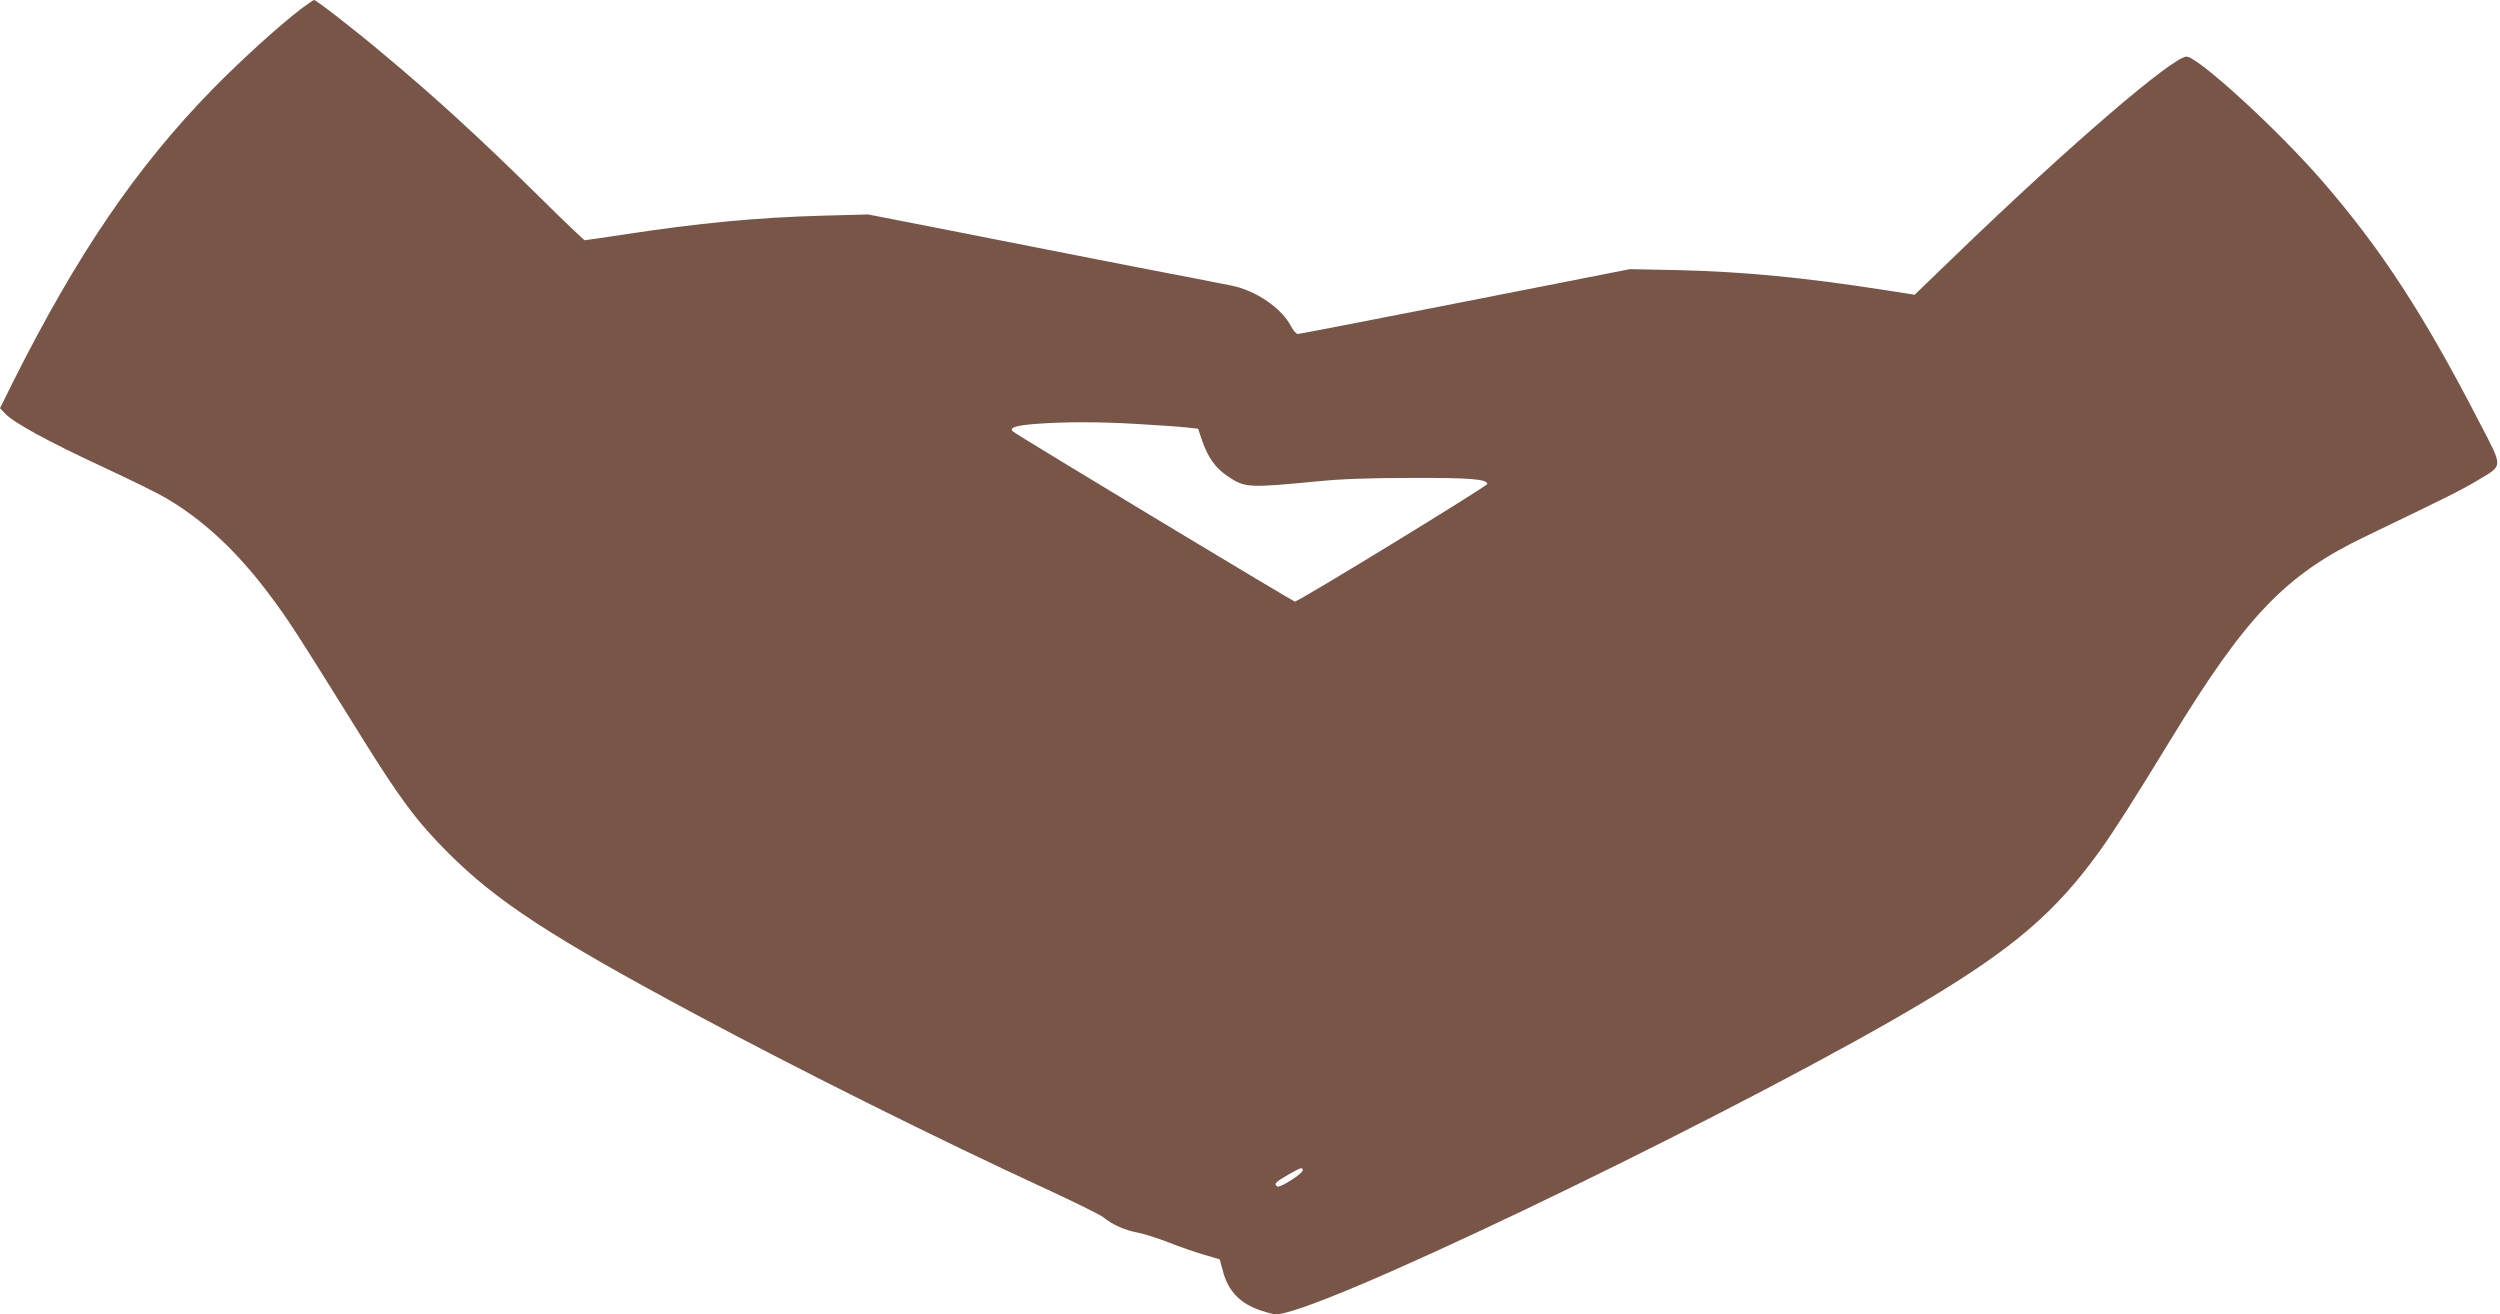
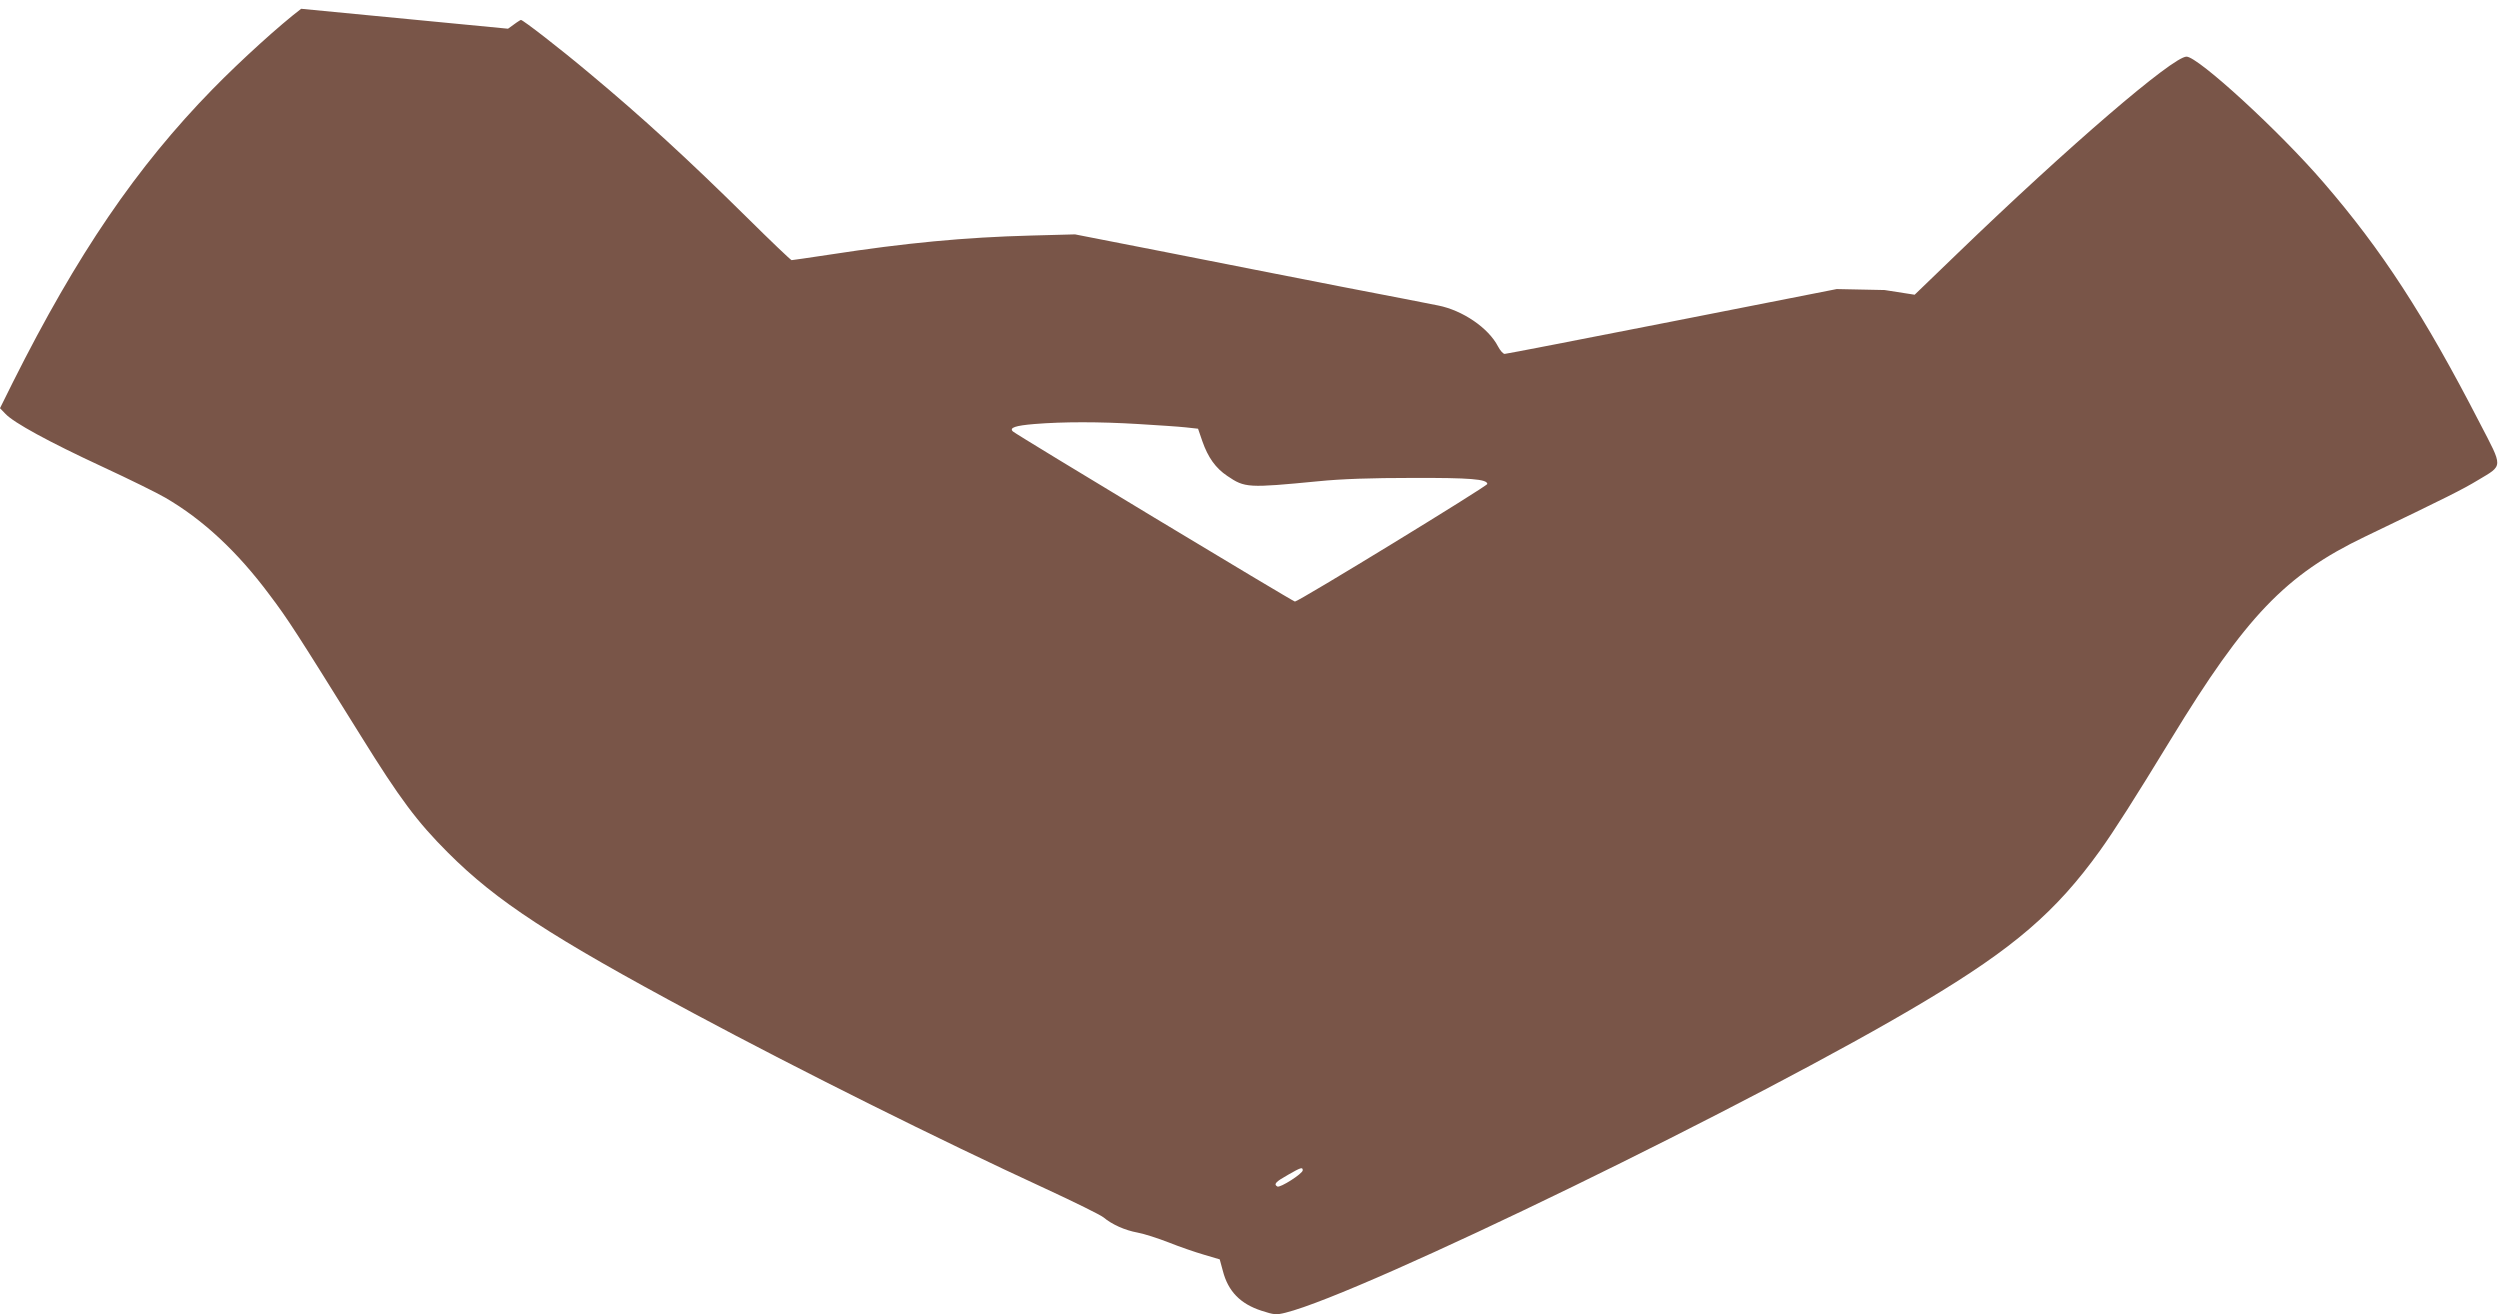
<svg xmlns="http://www.w3.org/2000/svg" version="1.0" width="1280pt" height="673pt" viewBox="0 0 1280 673" preserveAspectRatio="xMidYMid meet">
  <g transform="translate(0,673) scale(0.1,-0.1)" fill="#795548" stroke="none">
-     <path d="M1542 6685 c-108 -82 -304 -259 -453 -411 -390 -399 -694 -845 -1023 -1501 l-66 -133 28 -29 c42 -45 221 -143 497 -271 138 -64 282 -135 321 -158 193 -112 369 -276 533 -496 96 -127 137 -191 470 -726 198 -319 286 -437 445 -596 249 -249 526 -430 1261 -824 541 -290 1253 -645 1798 -896 147 -68 281 -134 297 -147 43 -36 109 -66 175 -78 33 -6 104 -29 158 -50 55 -22 136 -50 181 -63 l81 -24 16 -59 c27 -105 90 -169 198 -204 65 -21 75 -22 123 -10 394 98 2428 1088 3272 1594 457 273 673 459 898 772 73 102 177 265 363 570 384 630 587 842 993 1037 427 205 500 242 578 289 132 79 131 61 10 294 -284 551 -501 885 -799 1230 -226 263 -643 645 -702 645 -70 0 -603 -458 -1171 -1006 l-221 -213 -154 24 c-411 64 -720 94 -1059 102 l-245 5 -843 -166 c-463 -91 -849 -166 -857 -166 -8 0 -23 17 -34 38 -49 95 -181 185 -307 210 -33 7 -255 50 -494 96 -239 47 -644 126 -900 177 l-465 91 -225 -6 c-341 -9 -644 -38 -1027 -97 -106 -16 -195 -29 -199 -29 -4 0 -107 98 -228 218 -306 302 -534 511 -806 738 -150 126 -341 274 -352 274 -3 0 -33 -20 -66 -45z m4285 -2126 c98 -6 207 -13 243 -17 l64 -7 22 -64 c29 -83 68 -138 128 -178 90 -61 104 -62 466 -27 119 12 273 17 480 17 296 1 385 -6 385 -31 0 -11 -966 -602 -985 -602 -10 0 -1426 854 -1444 871 -20 19 13 30 110 38 147 12 332 12 531 0z m843 -3821 c0 -17 -116 -91 -130 -83 -20 12 -9 24 53 59 68 39 77 42 77 24z" />
+     <path d="M1542 6685 c-108 -82 -304 -259 -453 -411 -390 -399 -694 -845 -1023 -1501 l-66 -133 28 -29 c42 -45 221 -143 497 -271 138 -64 282 -135 321 -158 193 -112 369 -276 533 -496 96 -127 137 -191 470 -726 198 -319 286 -437 445 -596 249 -249 526 -430 1261 -824 541 -290 1253 -645 1798 -896 147 -68 281 -134 297 -147 43 -36 109 -66 175 -78 33 -6 104 -29 158 -50 55 -22 136 -50 181 -63 l81 -24 16 -59 c27 -105 90 -169 198 -204 65 -21 75 -22 123 -10 394 98 2428 1088 3272 1594 457 273 673 459 898 772 73 102 177 265 363 570 384 630 587 842 993 1037 427 205 500 242 578 289 132 79 131 61 10 294 -284 551 -501 885 -799 1230 -226 263 -643 645 -702 645 -70 0 -603 -458 -1171 -1006 l-221 -213 -154 24 l-245 5 -843 -166 c-463 -91 -849 -166 -857 -166 -8 0 -23 17 -34 38 -49 95 -181 185 -307 210 -33 7 -255 50 -494 96 -239 47 -644 126 -900 177 l-465 91 -225 -6 c-341 -9 -644 -38 -1027 -97 -106 -16 -195 -29 -199 -29 -4 0 -107 98 -228 218 -306 302 -534 511 -806 738 -150 126 -341 274 -352 274 -3 0 -33 -20 -66 -45z m4285 -2126 c98 -6 207 -13 243 -17 l64 -7 22 -64 c29 -83 68 -138 128 -178 90 -61 104 -62 466 -27 119 12 273 17 480 17 296 1 385 -6 385 -31 0 -11 -966 -602 -985 -602 -10 0 -1426 854 -1444 871 -20 19 13 30 110 38 147 12 332 12 531 0z m843 -3821 c0 -17 -116 -91 -130 -83 -20 12 -9 24 53 59 68 39 77 42 77 24z" />
  </g>
</svg>